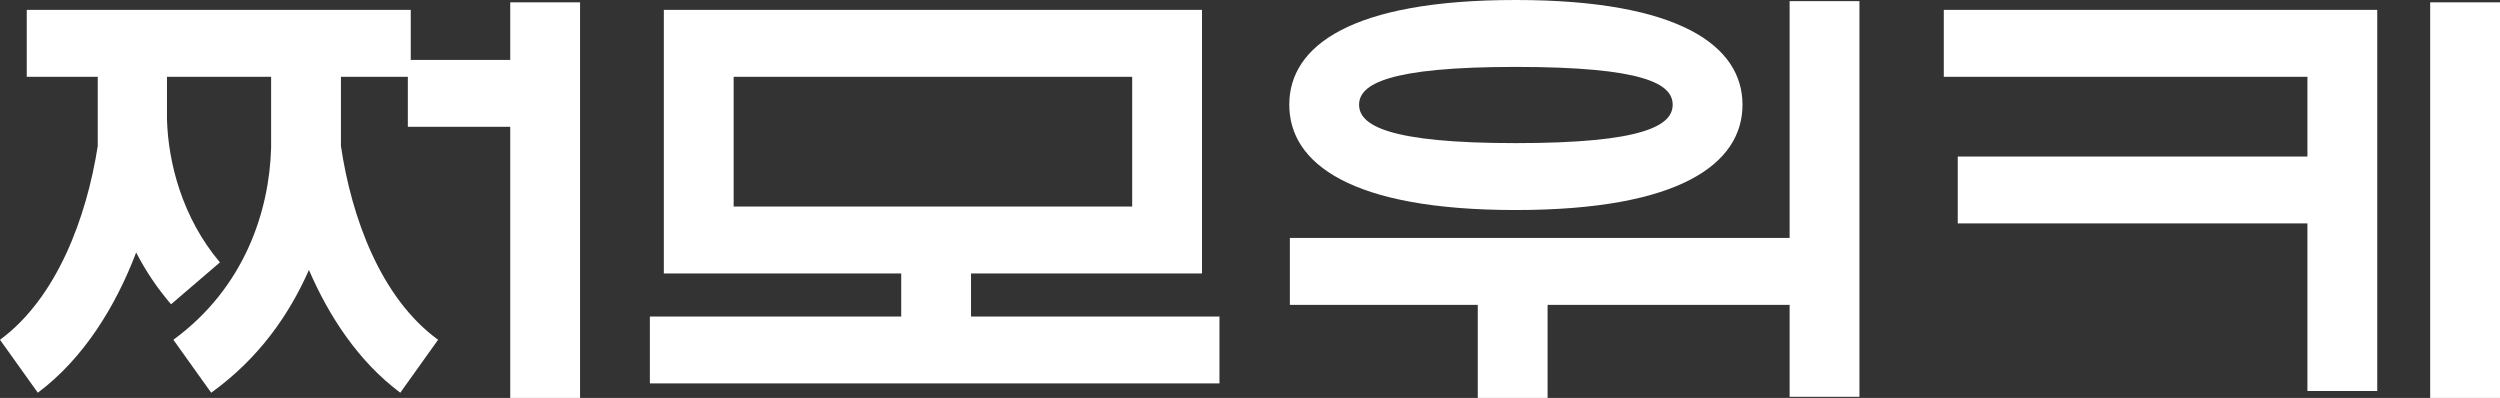
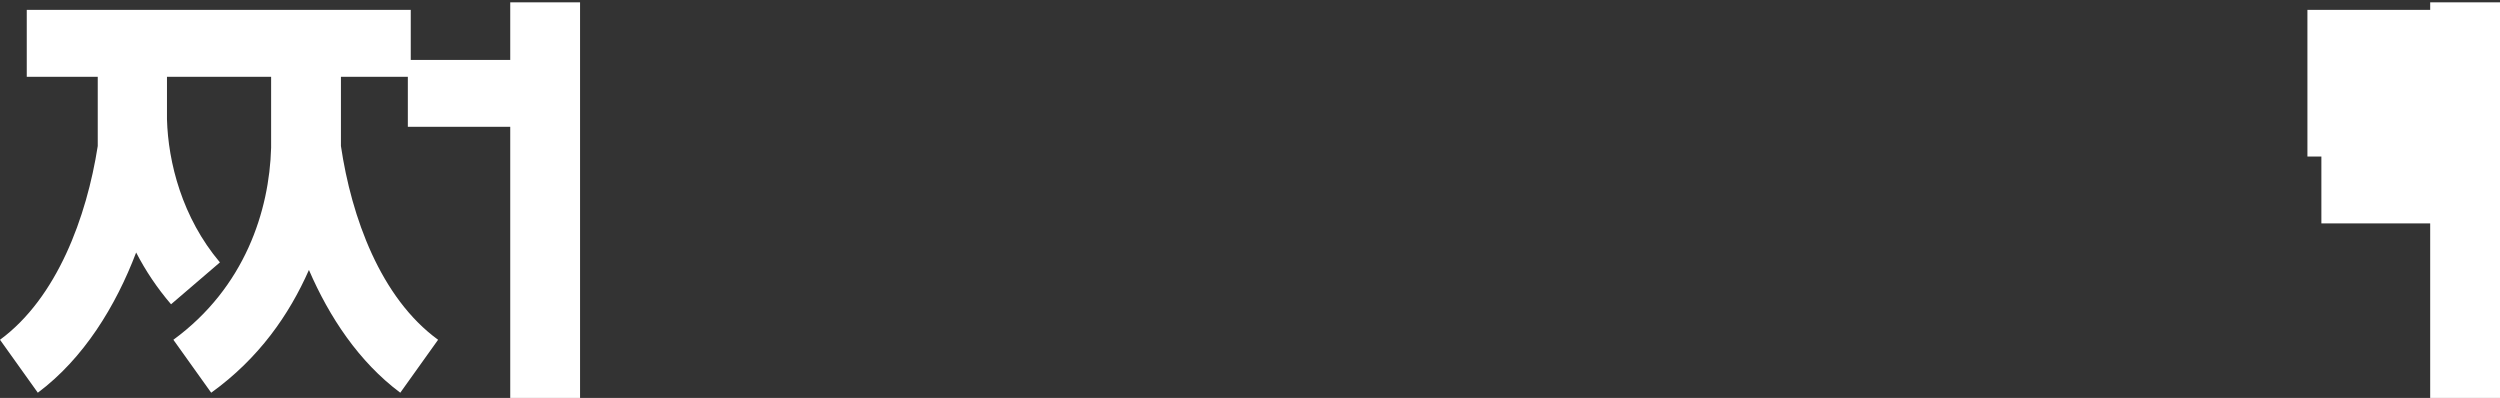
<svg xmlns="http://www.w3.org/2000/svg" id="Layer_1" data-name="Layer 1" viewBox="0 0 42.97 6.84">
  <rect x="0" y="0" width="42.97" height="6.84" fill="#333333" stroke="none" />
  <defs>
    <style>
      .cls-1 {
        fill: #fff;
      }
    </style>
  </defs>
  <path class="cls-1" d="M.46.17h6.6v.86h1.71V.04h1.2v6.8h-1.2V2.18h-1.76v-.86h-1.15v1.19c.18,1.22.68,2.61,1.67,3.33l-.65.91c-.71-.53-1.22-1.3-1.57-2.11-.34.77-.86,1.52-1.68,2.11l-.65-.91c1.23-.9,1.65-2.22,1.68-3.3v-1.22h-1.79v.73c.02.74.26,1.69.91,2.46l-.84.72c-.24-.28-.44-.58-.6-.89-.35.92-.9,1.82-1.69,2.41l-.65-.91c.98-.72,1.49-2.11,1.68-3.33v-1.19H.46V.17Z" />
-   <path class="cls-1" d="M11.41.17h9.25v4.53h-3.97v.74h4.27v1.15h-9.79v-1.15h4.32v-.74h-4.08V.17ZM19.46,3.55V1.32h-6.85v2.23h6.85Z" />
-   <path class="cls-1" d="M26.05,0c2.82,0,3.9.79,3.9,1.8s-1.07,1.81-3.9,1.81-3.89-.8-3.89-1.81,1.06-1.8,3.89-1.8ZM30.76,5.24h-4.16v1.6h-1.2v-1.6h-3.23v-1.15h8.59V.02h1.2v6.8h-1.2v-1.58ZM26.05,2.46c2.19,0,2.7-.3,2.7-.66s-.5-.65-2.7-.65-2.69.3-2.69.65.49.66,2.69.66Z" />
-   <path class="cls-1" d="M33.65,2.69h6.01v-1.37h-6.25V.17h7.45v6.55h-1.2v-2.88h-6.01v-1.15ZM41.77.04h1.2v6.8h-1.2V.04Z" />
+   <path class="cls-1" d="M33.65,2.69h6.01v-1.37V.17h7.45v6.55h-1.2v-2.88h-6.01v-1.15ZM41.77.04h1.2v6.8h-1.2V.04Z" />
</svg>